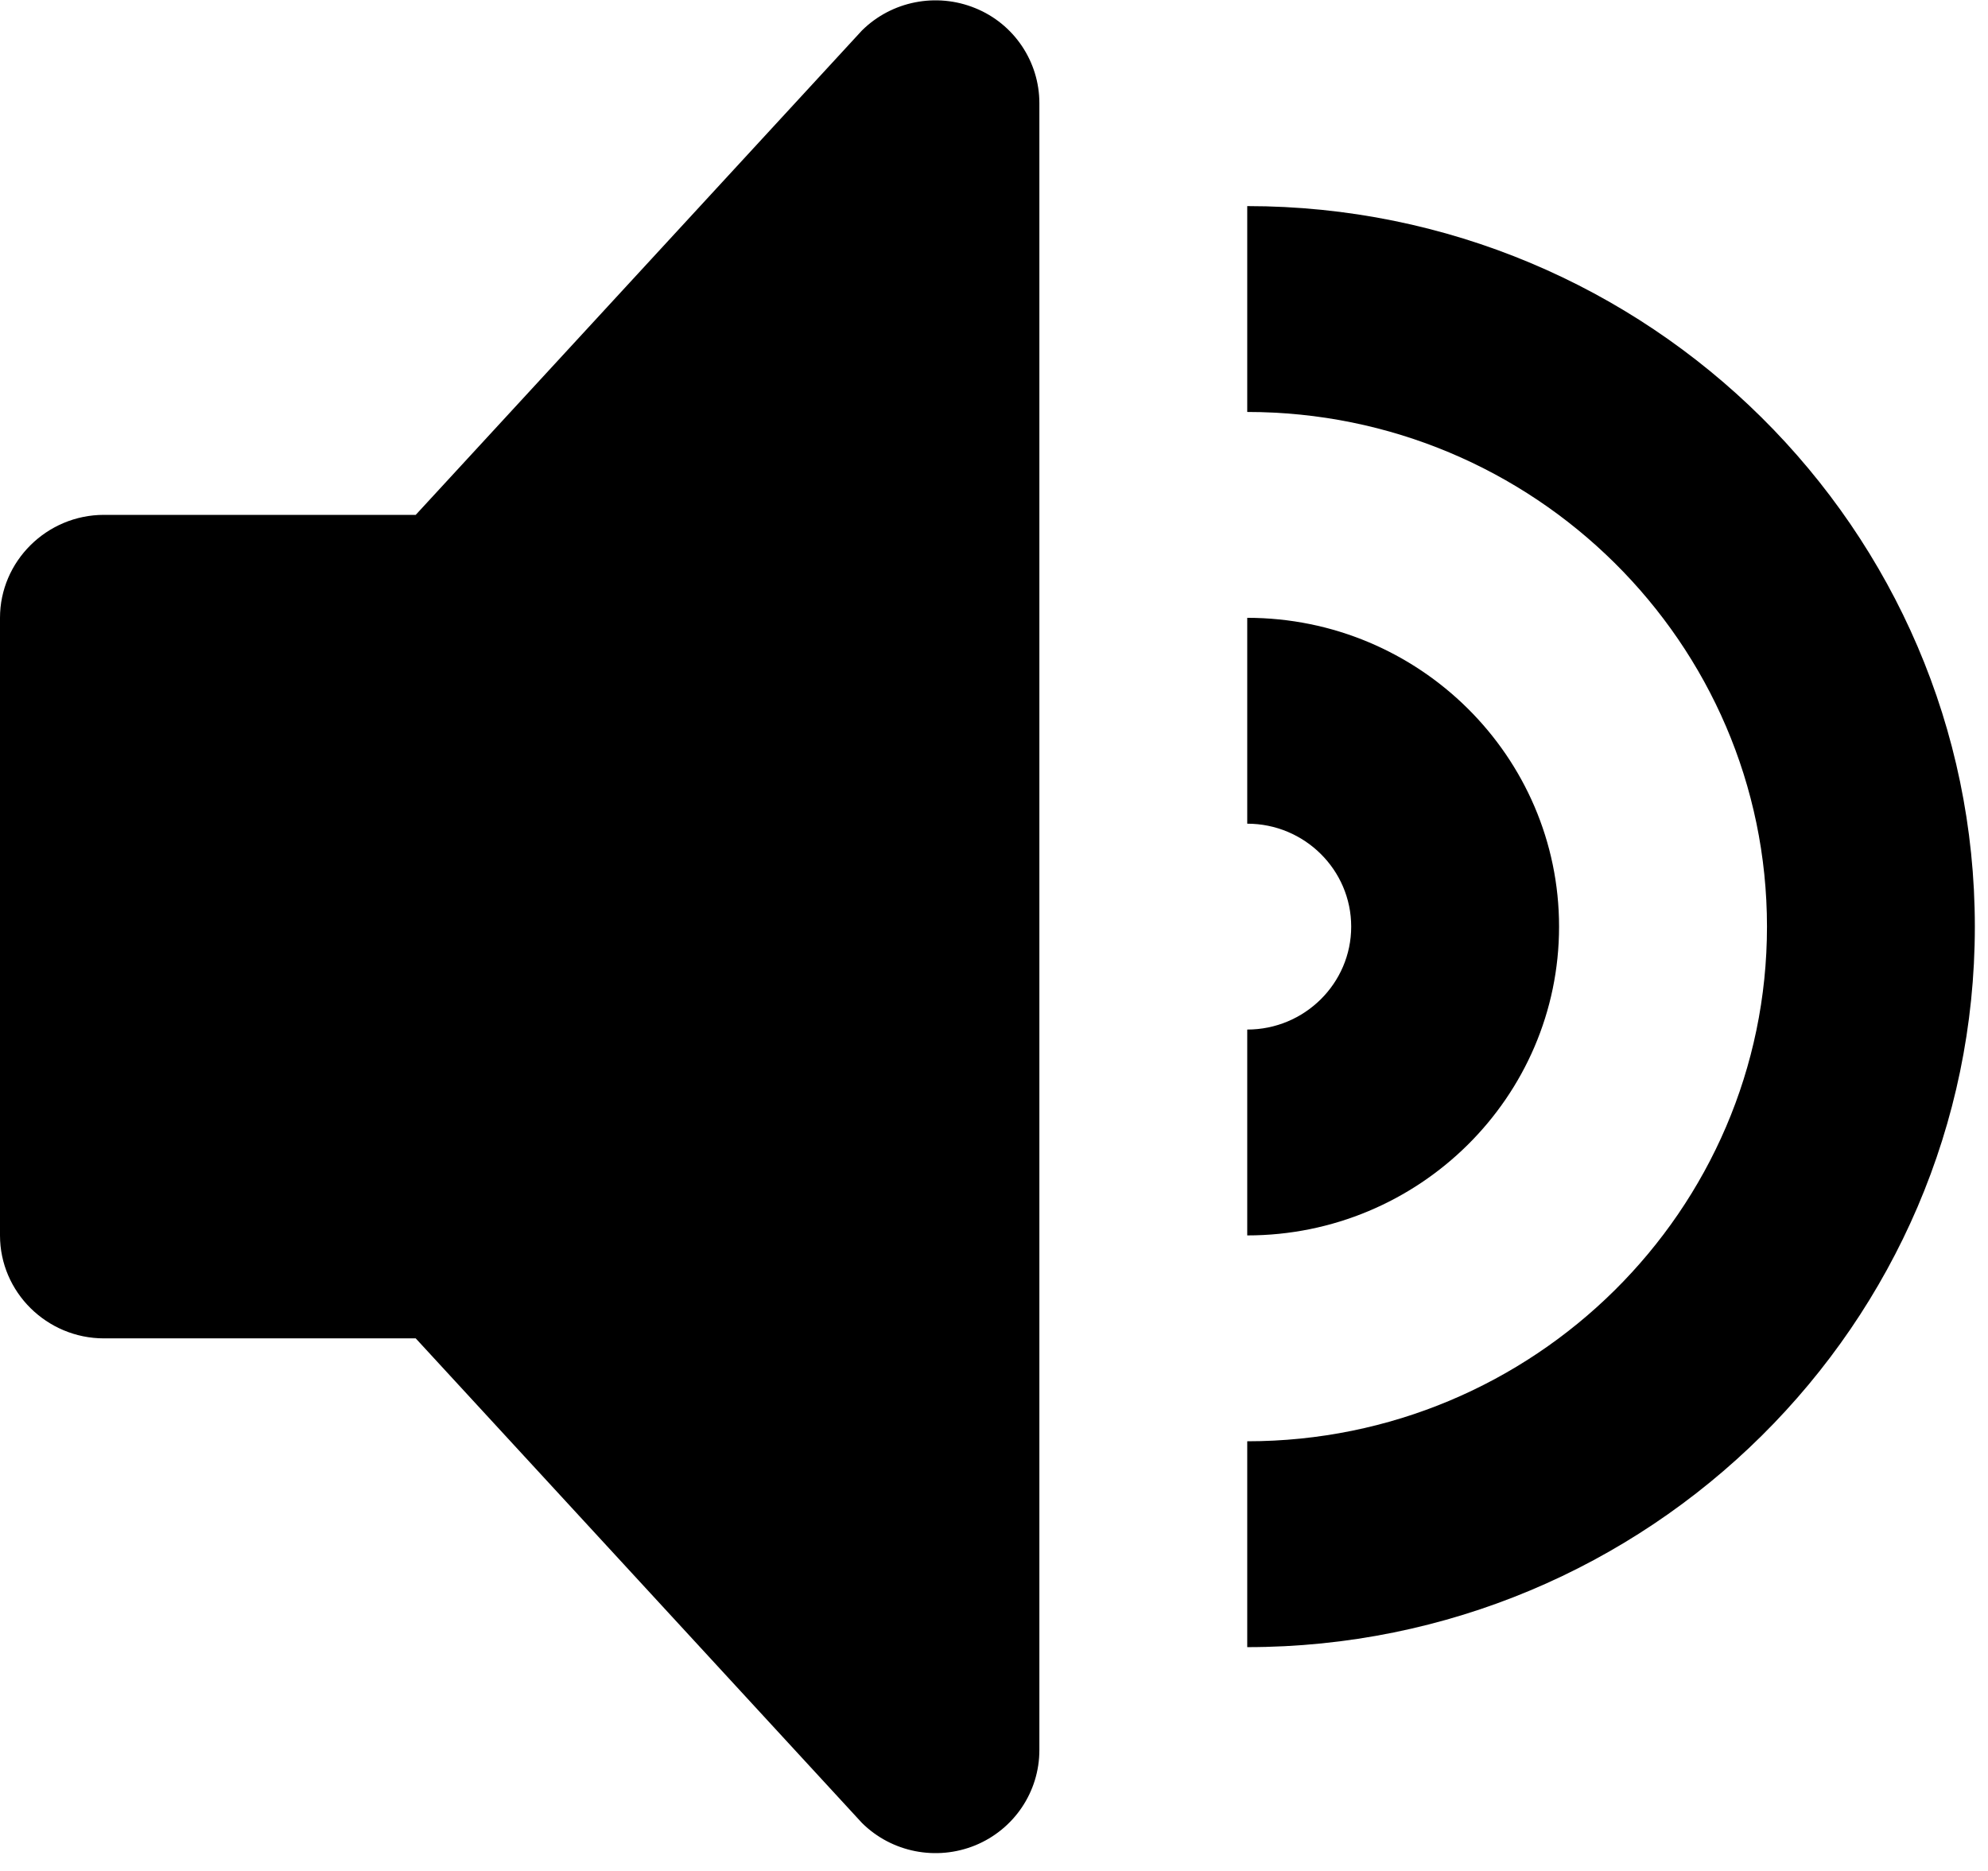
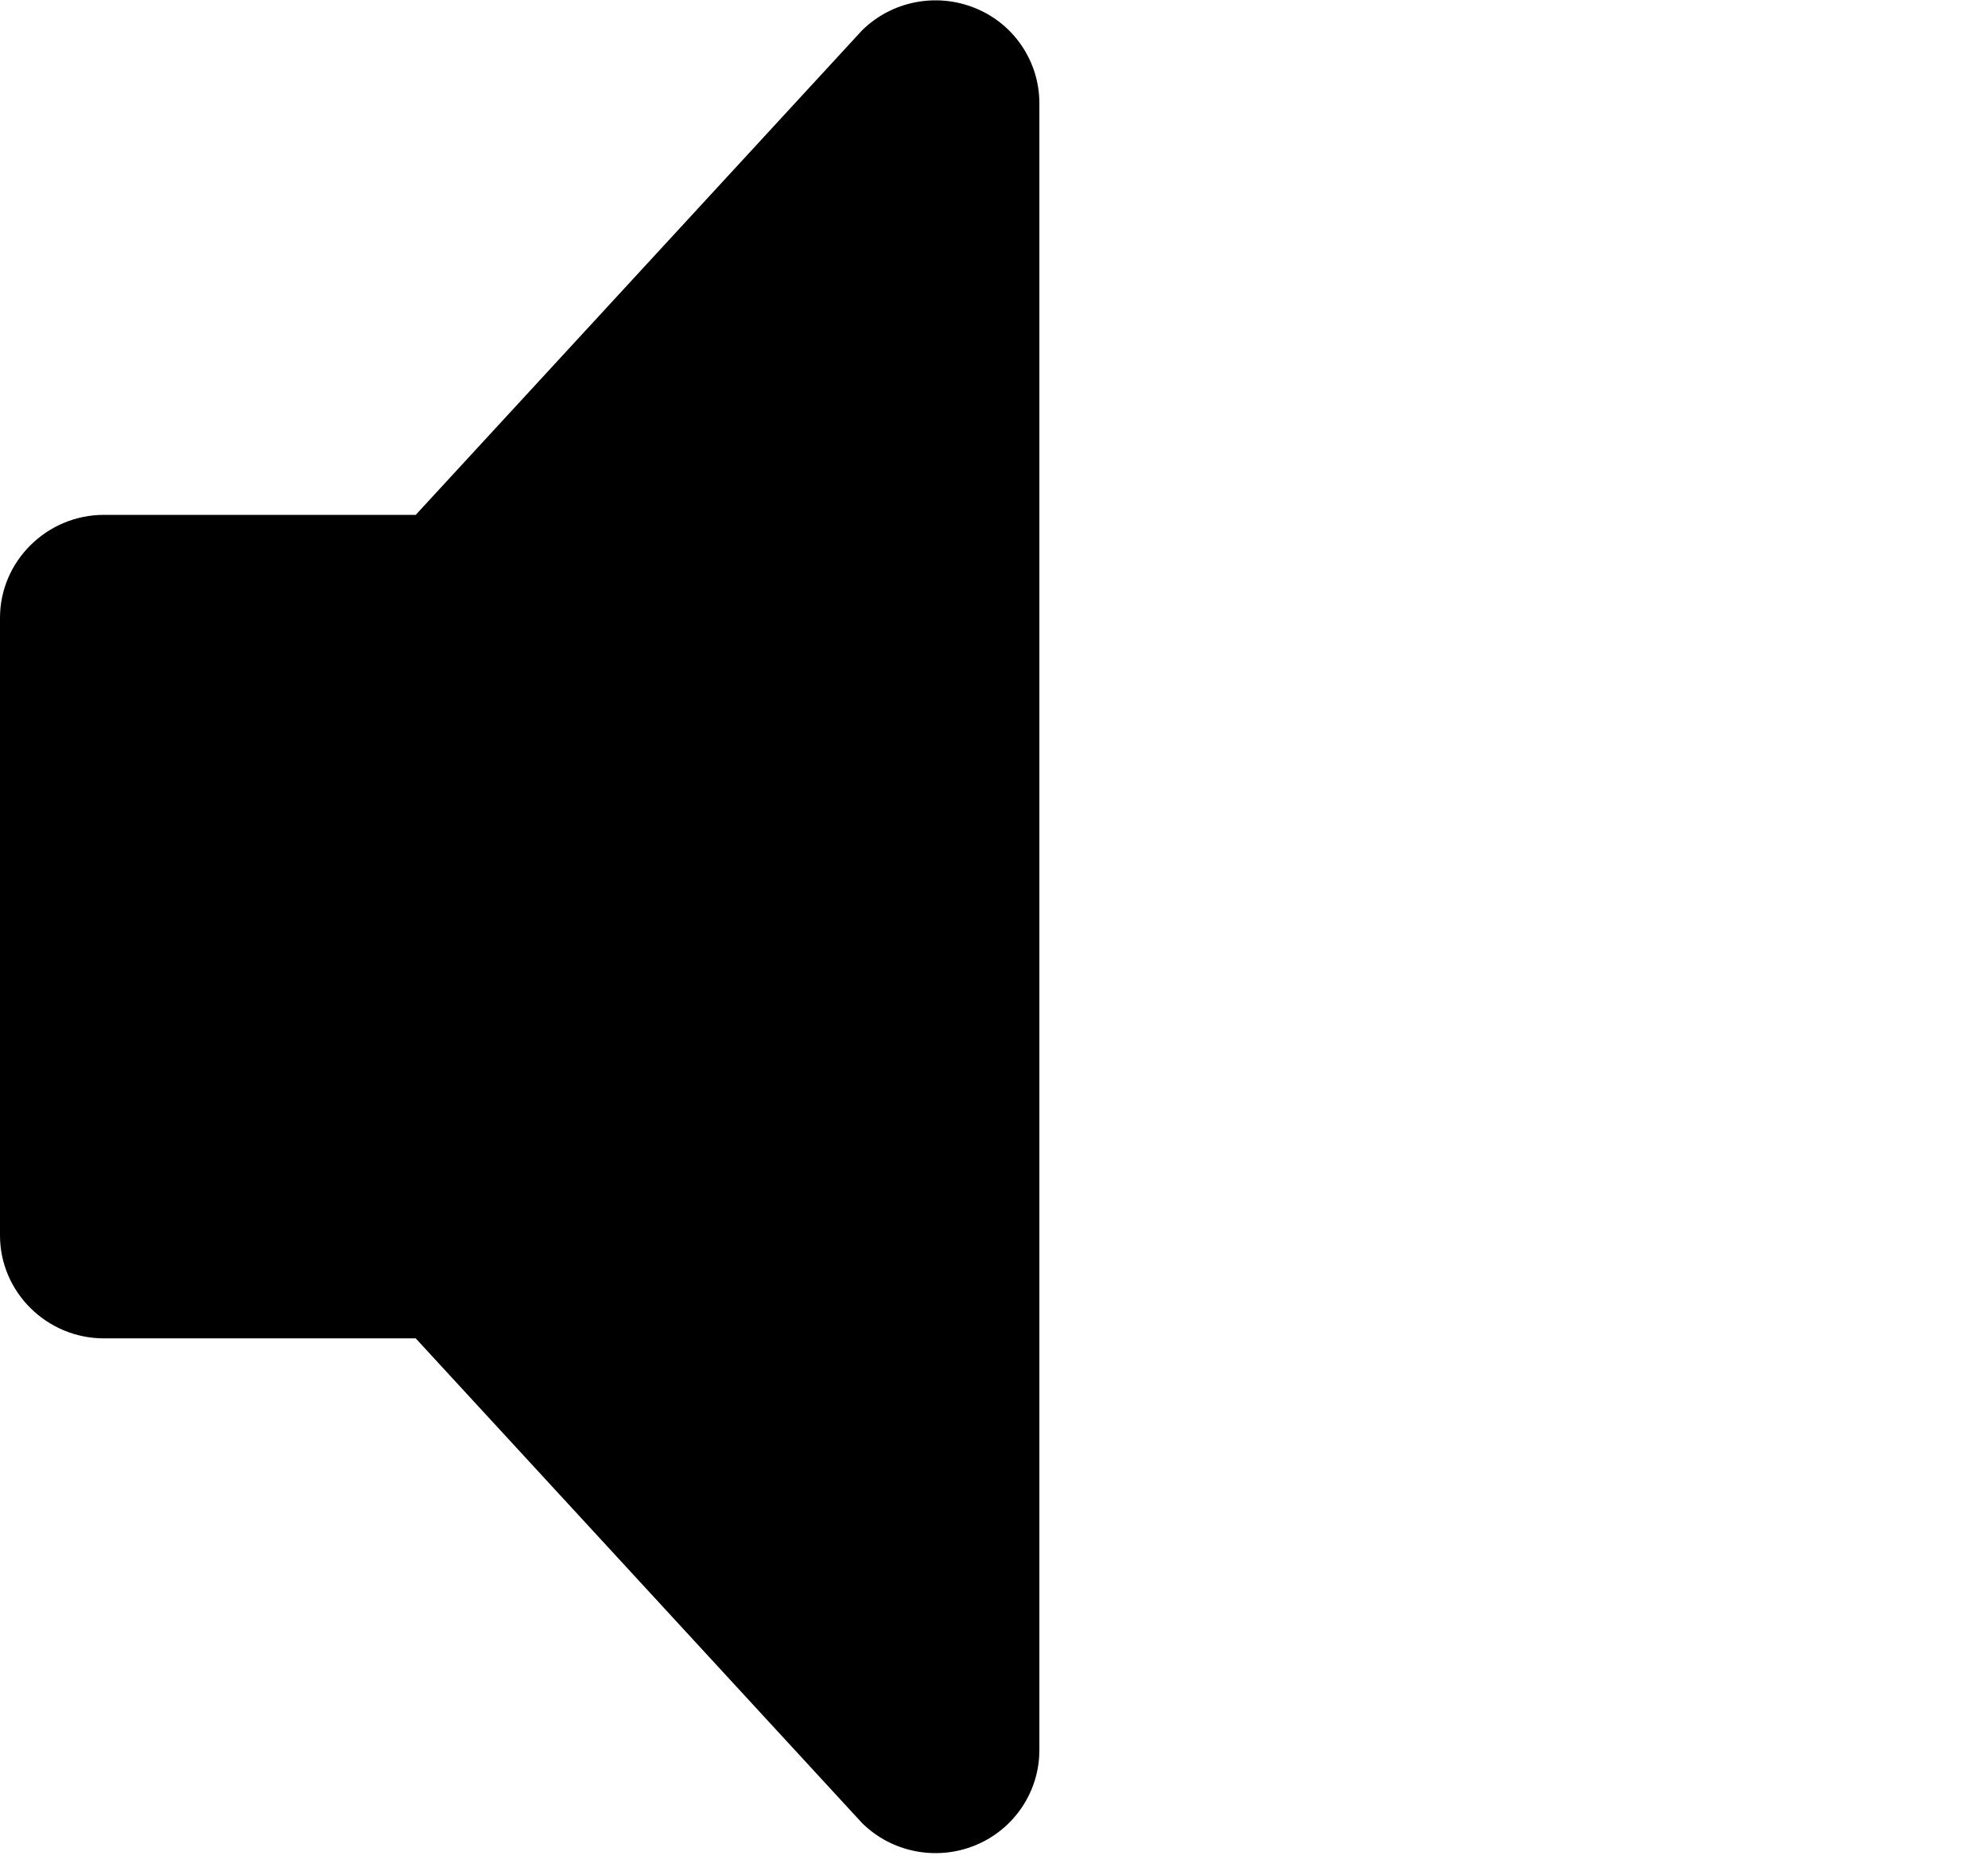
<svg xmlns="http://www.w3.org/2000/svg" xmlns:ns1="http://sodipodi.sourceforge.net/DTD/sodipodi-0.dtd" xmlns:ns2="http://www.inkscape.org/namespaces/inkscape" width="34px" height="32px" viewBox="0 0 34 32" version="1.1" id="svg15" ns1:docname="Volume.svg" ns2:version="0.92.1 unknown">
  <ns1:namedview pagecolor="#ffffff" bordercolor="#666666" borderopacity="1" objecttolerance="10" gridtolerance="10" guidetolerance="10" ns2:pageopacity="0" ns2:pageshadow="2" ns2:window-width="739" ns2:window-height="480" id="namedview17" showgrid="false" ns2:zoom="7.375" ns2:cx="1.2033898" ns2:cy="16" ns2:window-x="77" ns2:window-y="34" ns2:window-maximized="0" ns2:current-layer="svg15" />
  <title id="title2">Volume</title>
  <desc id="desc4">Created with Sketch.</desc>
  <defs id="defs6">
    <filter style="color-interpolation-filters:sRGB;" ns2:label="Fade to Black or White" id="filter4498">
      <feColorMatrix values="0 0 0 0 1 0 0 0 0 1 0 0 0 0 1 0 0 0 1 0" id="feColorMatrix4496" />
    </filter>
  </defs>
  <g id="Symbols" stroke="none" stroke-width="1" fill="none" fill-rule="evenodd" style="filter:url(#filter4498)">
    <g id="Volume" fill-rule="nonzero" fill="#000000">
      <path d="M16.679,0.139 C16.015,-0.132 15.25,0.018 14.742,0.521 L7.11,8.806 L1.778,8.806 C0.8,8.806 0,9.6 0,10.567 L0,21.13 C0,22.099 0.8,22.891 1.778,22.891 L7.11,22.891 L14.742,31.179 C15.25,31.683 16.015,31.833 16.679,31.562 C17.344,31.289 17.776,30.646 17.776,29.933 L17.776,1.764 C17.776,1.055 17.344,0.408 16.679,0.139 Z" id="Shape" />
-       <path d="M21.331,3.525 L21.331,7.046 C26.232,7.046 30.22,10.996 30.22,15.849 C30.22,20.702 26.232,24.651 21.331,24.651 L21.331,28.172 C28.193,28.172 33.775,22.646 33.775,15.849 C33.775,9.055 28.193,3.525 21.331,3.525 Z" id="path9" />
-       <path d="M26.664,15.849 C26.664,12.938 24.272,10.567 21.331,10.567 L21.331,14.088 C22.311,14.088 23.109,14.878 23.109,15.849 C23.109,16.819 22.311,17.609 21.331,17.609 L21.331,21.13 C24.272,21.13 26.664,18.762 26.664,15.849 Z" id="path11" />
    </g>
  </g>
</svg>